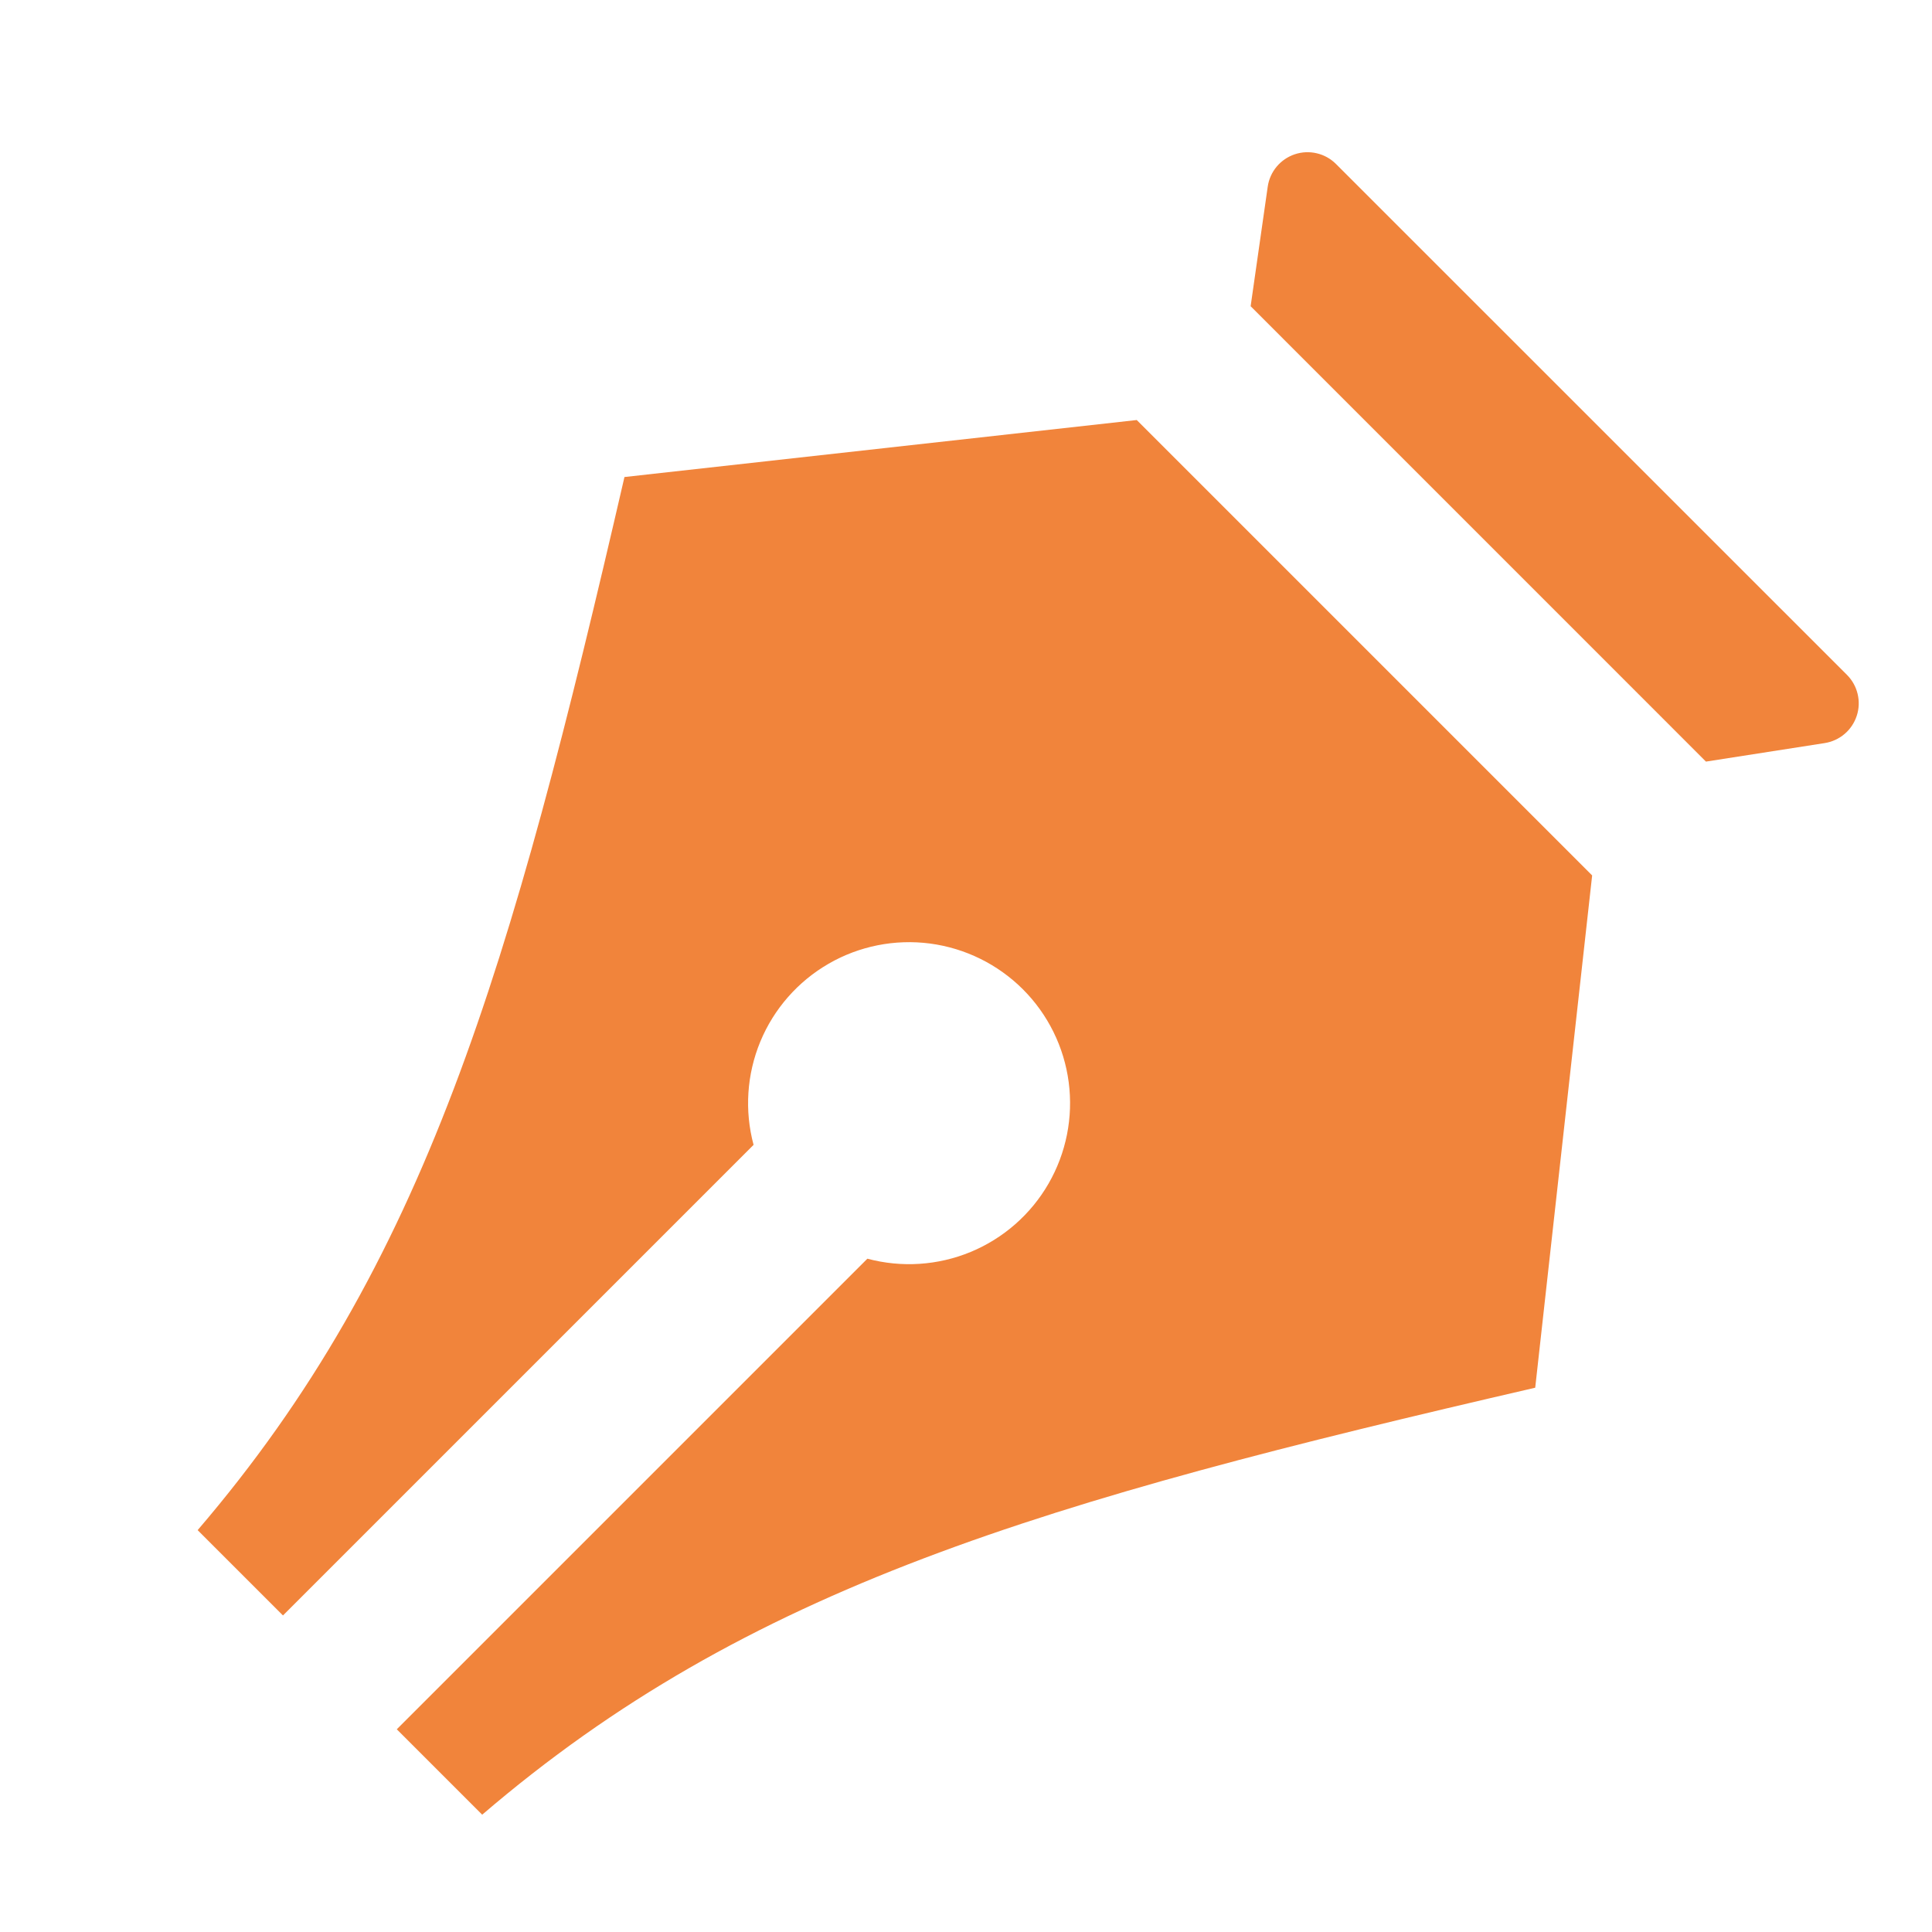
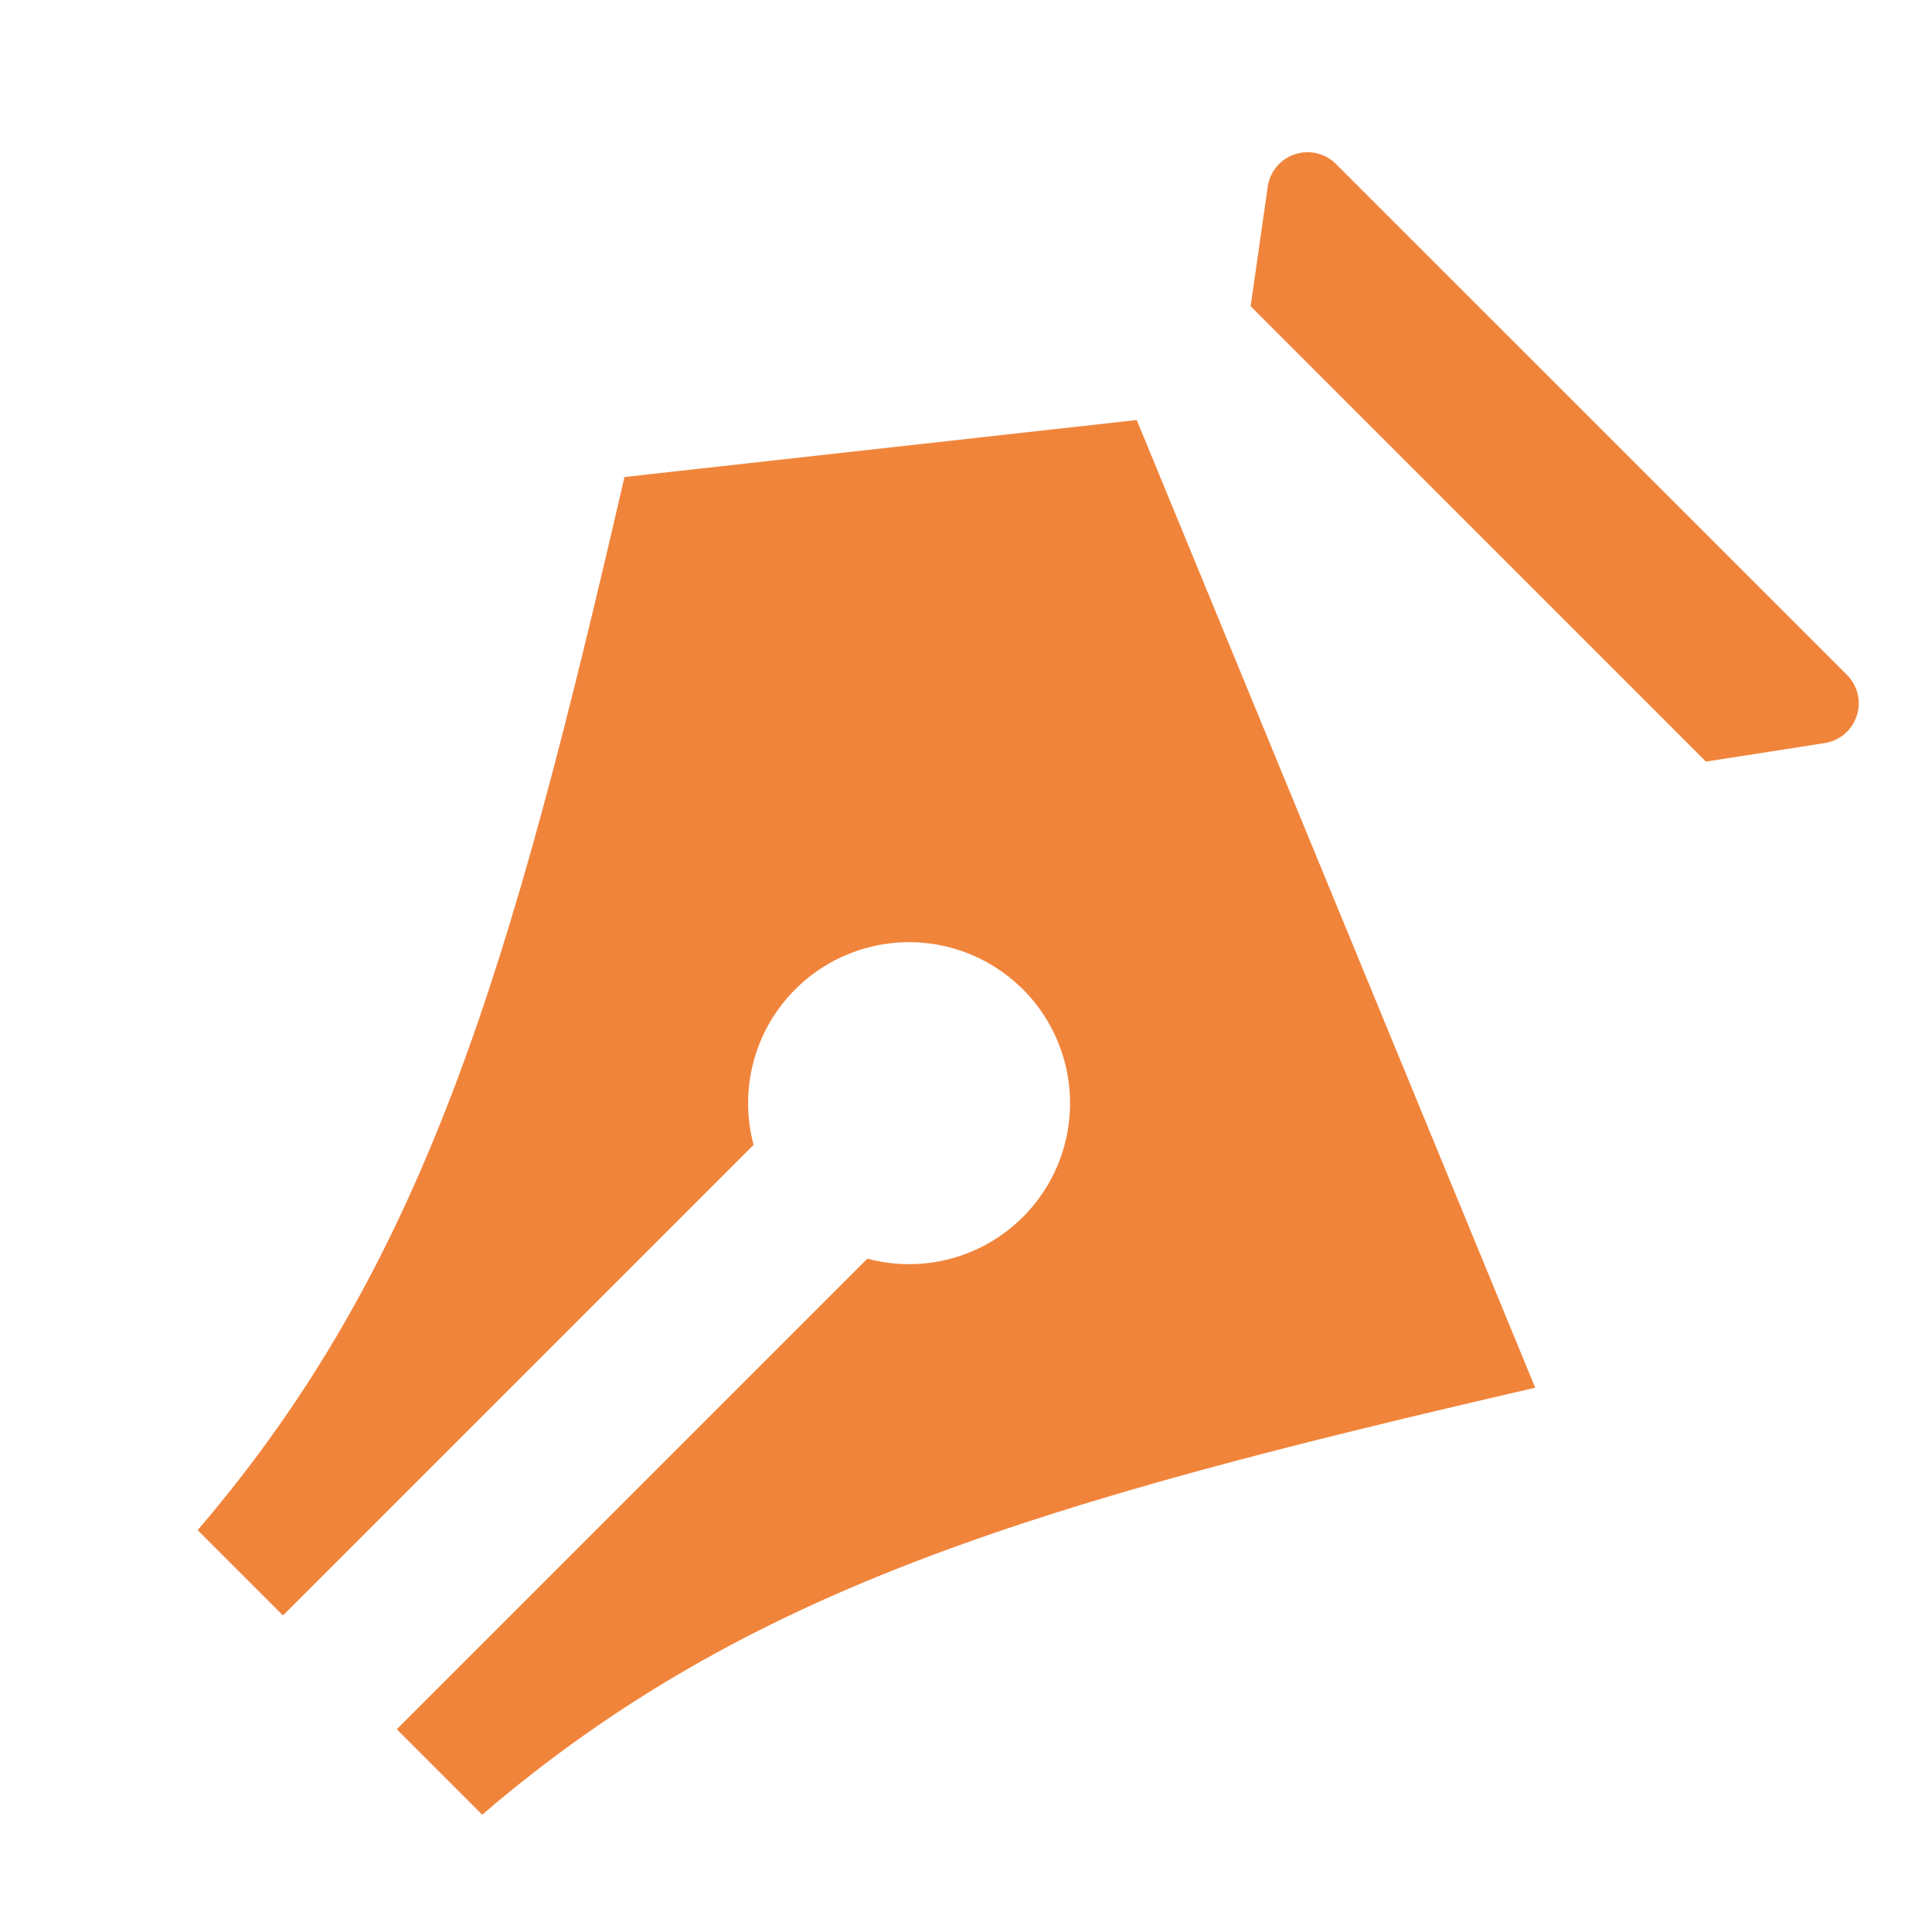
<svg xmlns="http://www.w3.org/2000/svg" width="64" height="64" viewBox="0 0 64 64" fill="none">
-   <path d="M13.144 57.285L28.733 41.696C29.868 41.999 31.07 41.921 32.155 41.472C33.24 41.022 34.146 40.228 34.733 39.211C35.32 38.194 35.555 37.012 35.402 35.848C35.249 34.684 34.716 33.603 33.886 32.773C33.055 31.943 31.974 31.41 30.81 31.256C29.646 31.103 28.464 31.338 27.448 31.925C26.431 32.513 25.636 33.419 25.187 34.503C24.738 35.588 24.659 36.791 24.963 37.925L9.374 53.514L6.547 50.688C14.088 41.888 16.915 32.144 20.686 15.802L37.656 13.914L52.742 29L50.856 45.97C34.515 49.744 24.771 52.57 15.973 60.114L13.144 57.285ZM44.256 5.432L61.181 22.354C61.356 22.528 61.479 22.747 61.536 22.987C61.594 23.227 61.584 23.478 61.507 23.712C61.43 23.946 61.291 24.155 61.103 24.314C60.915 24.474 60.686 24.578 60.443 24.616L56.512 25.229L41.429 10.144L41.995 6.184C42.03 5.939 42.133 5.709 42.292 5.519C42.451 5.33 42.659 5.188 42.894 5.11C43.128 5.032 43.38 5.021 43.62 5.078C43.861 5.134 44.081 5.257 44.256 5.432Z" fill="#F1843B" />
+   <path d="M13.144 57.285L28.733 41.696C29.868 41.999 31.07 41.921 32.155 41.472C33.24 41.022 34.146 40.228 34.733 39.211C35.32 38.194 35.555 37.012 35.402 35.848C35.249 34.684 34.716 33.603 33.886 32.773C33.055 31.943 31.974 31.41 30.81 31.256C29.646 31.103 28.464 31.338 27.448 31.925C26.431 32.513 25.636 33.419 25.187 34.503C24.738 35.588 24.659 36.791 24.963 37.925L9.374 53.514L6.547 50.688C14.088 41.888 16.915 32.144 20.686 15.802L37.656 13.914L50.856 45.97C34.515 49.744 24.771 52.57 15.973 60.114L13.144 57.285ZM44.256 5.432L61.181 22.354C61.356 22.528 61.479 22.747 61.536 22.987C61.594 23.227 61.584 23.478 61.507 23.712C61.43 23.946 61.291 24.155 61.103 24.314C60.915 24.474 60.686 24.578 60.443 24.616L56.512 25.229L41.429 10.144L41.995 6.184C42.03 5.939 42.133 5.709 42.292 5.519C42.451 5.33 42.659 5.188 42.894 5.11C43.128 5.032 43.38 5.021 43.62 5.078C43.861 5.134 44.081 5.257 44.256 5.432Z" fill="#F1843B" />
</svg>